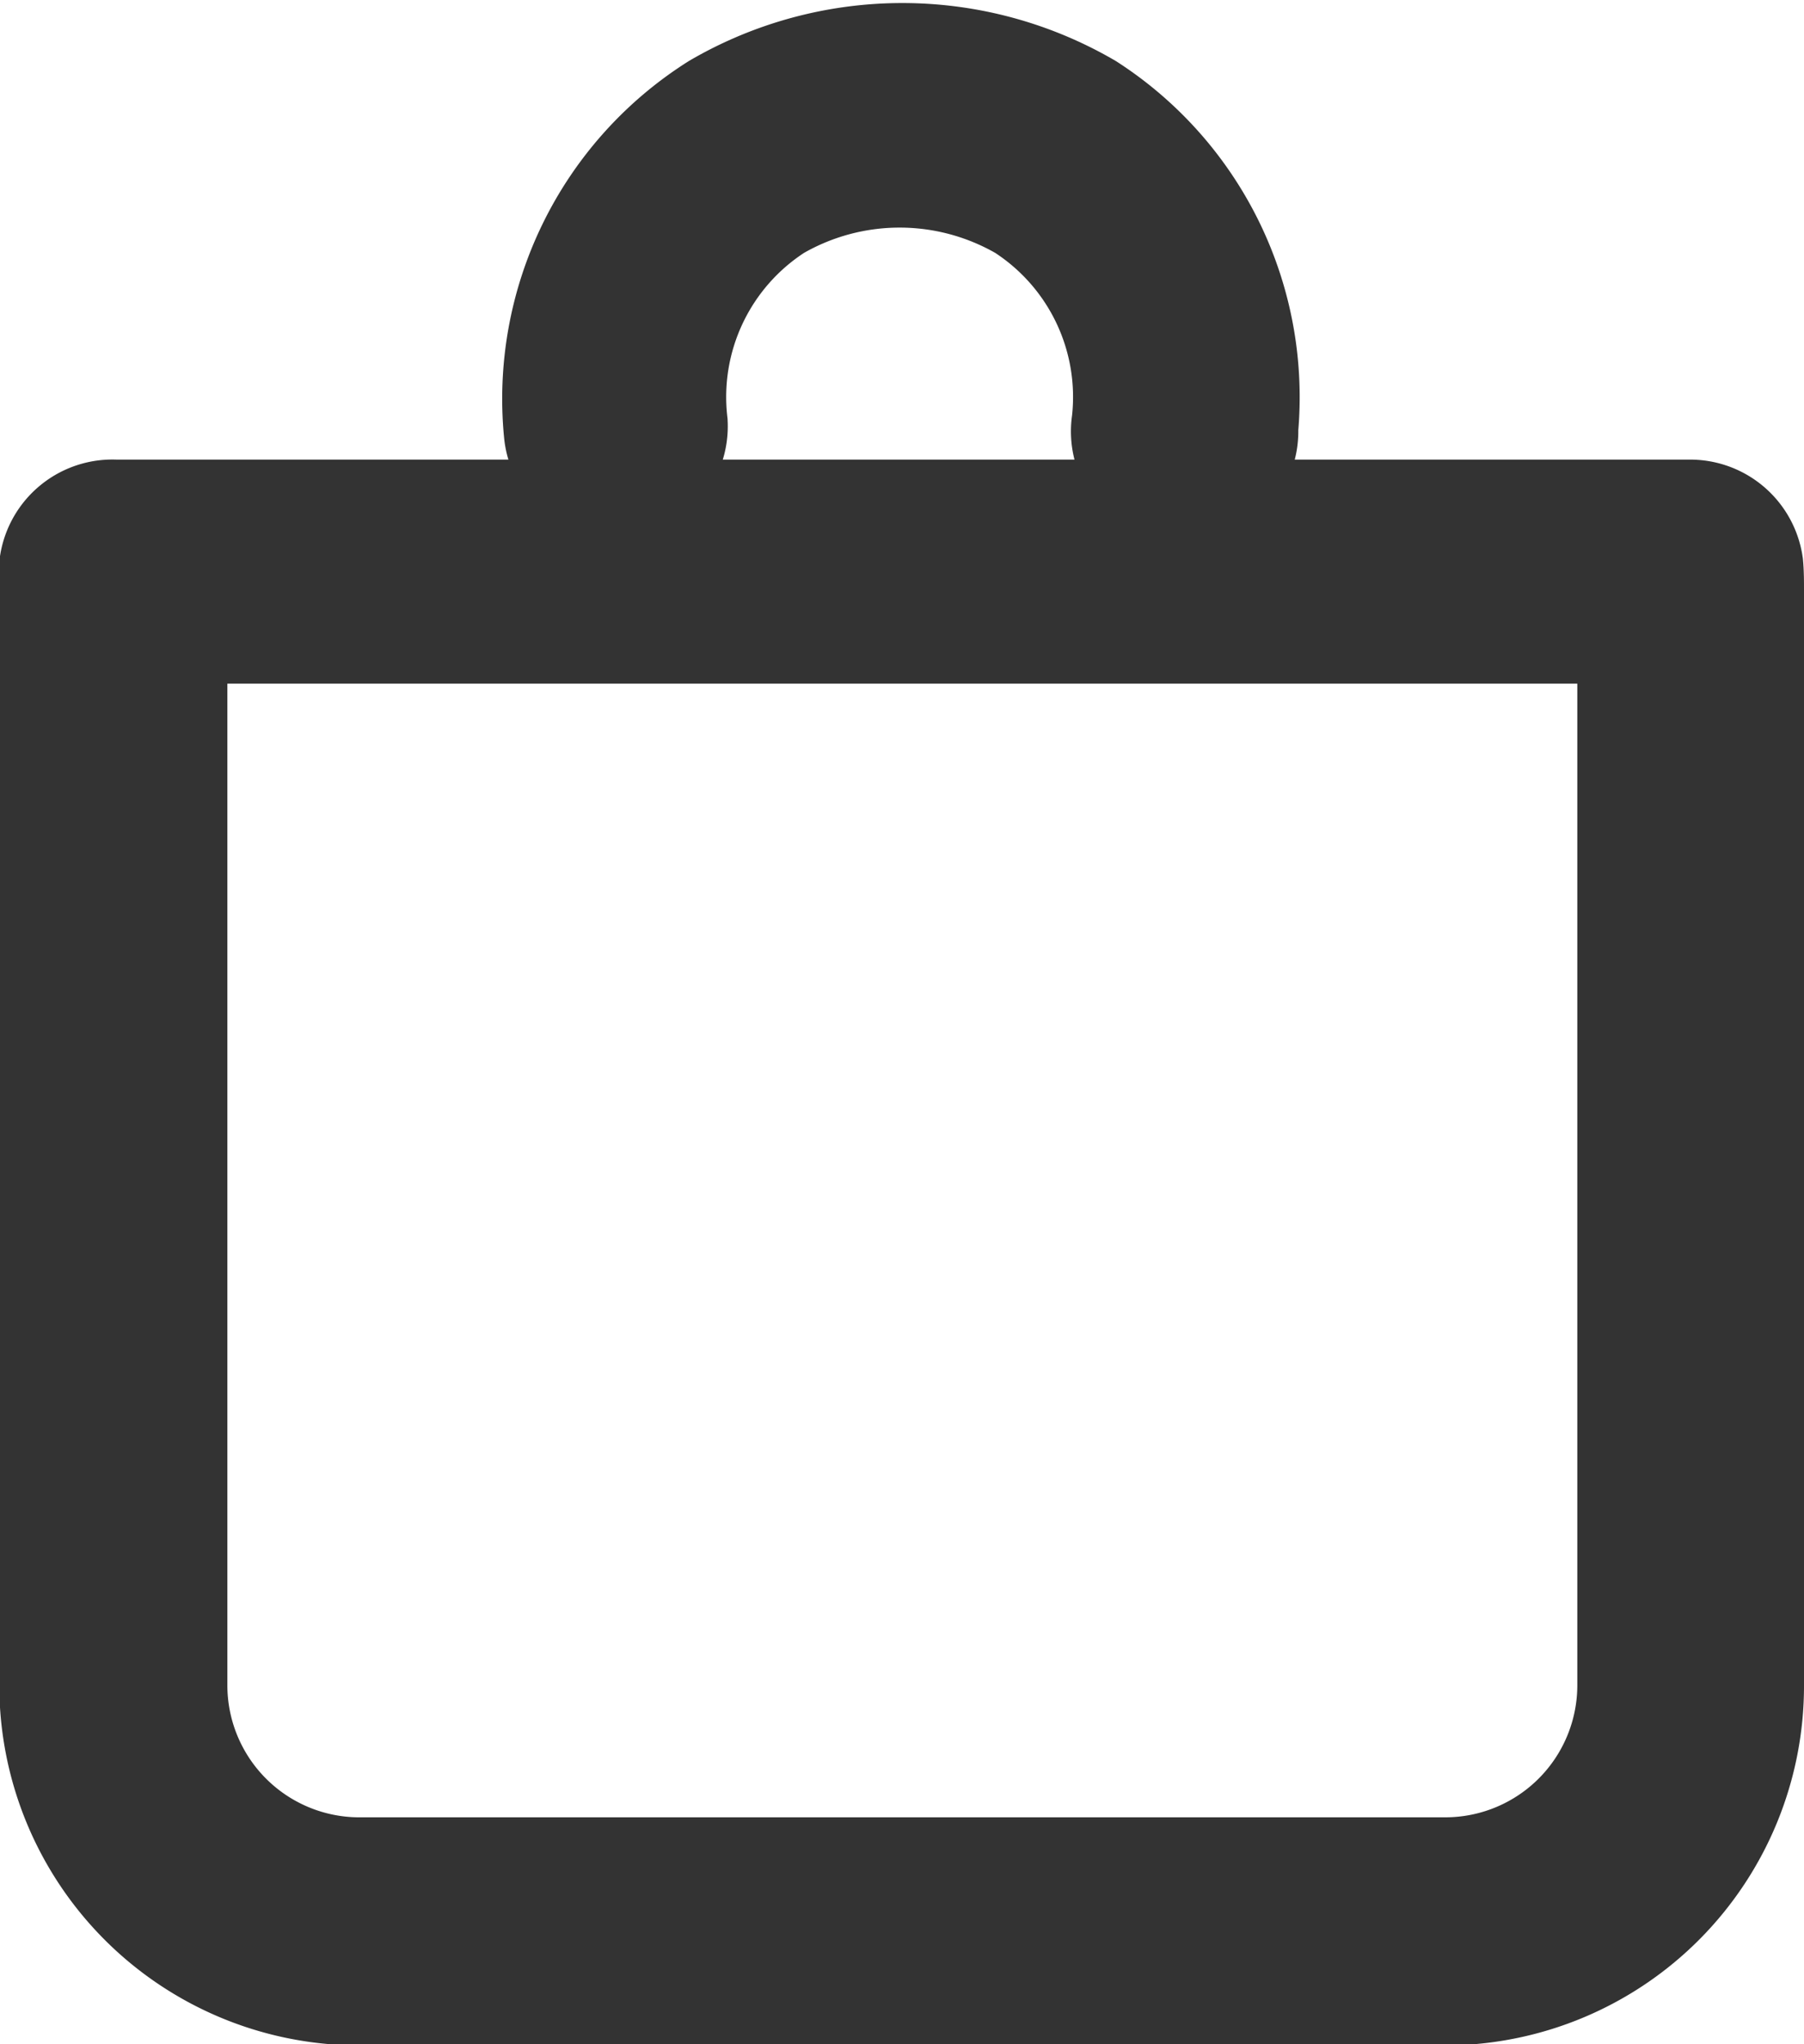
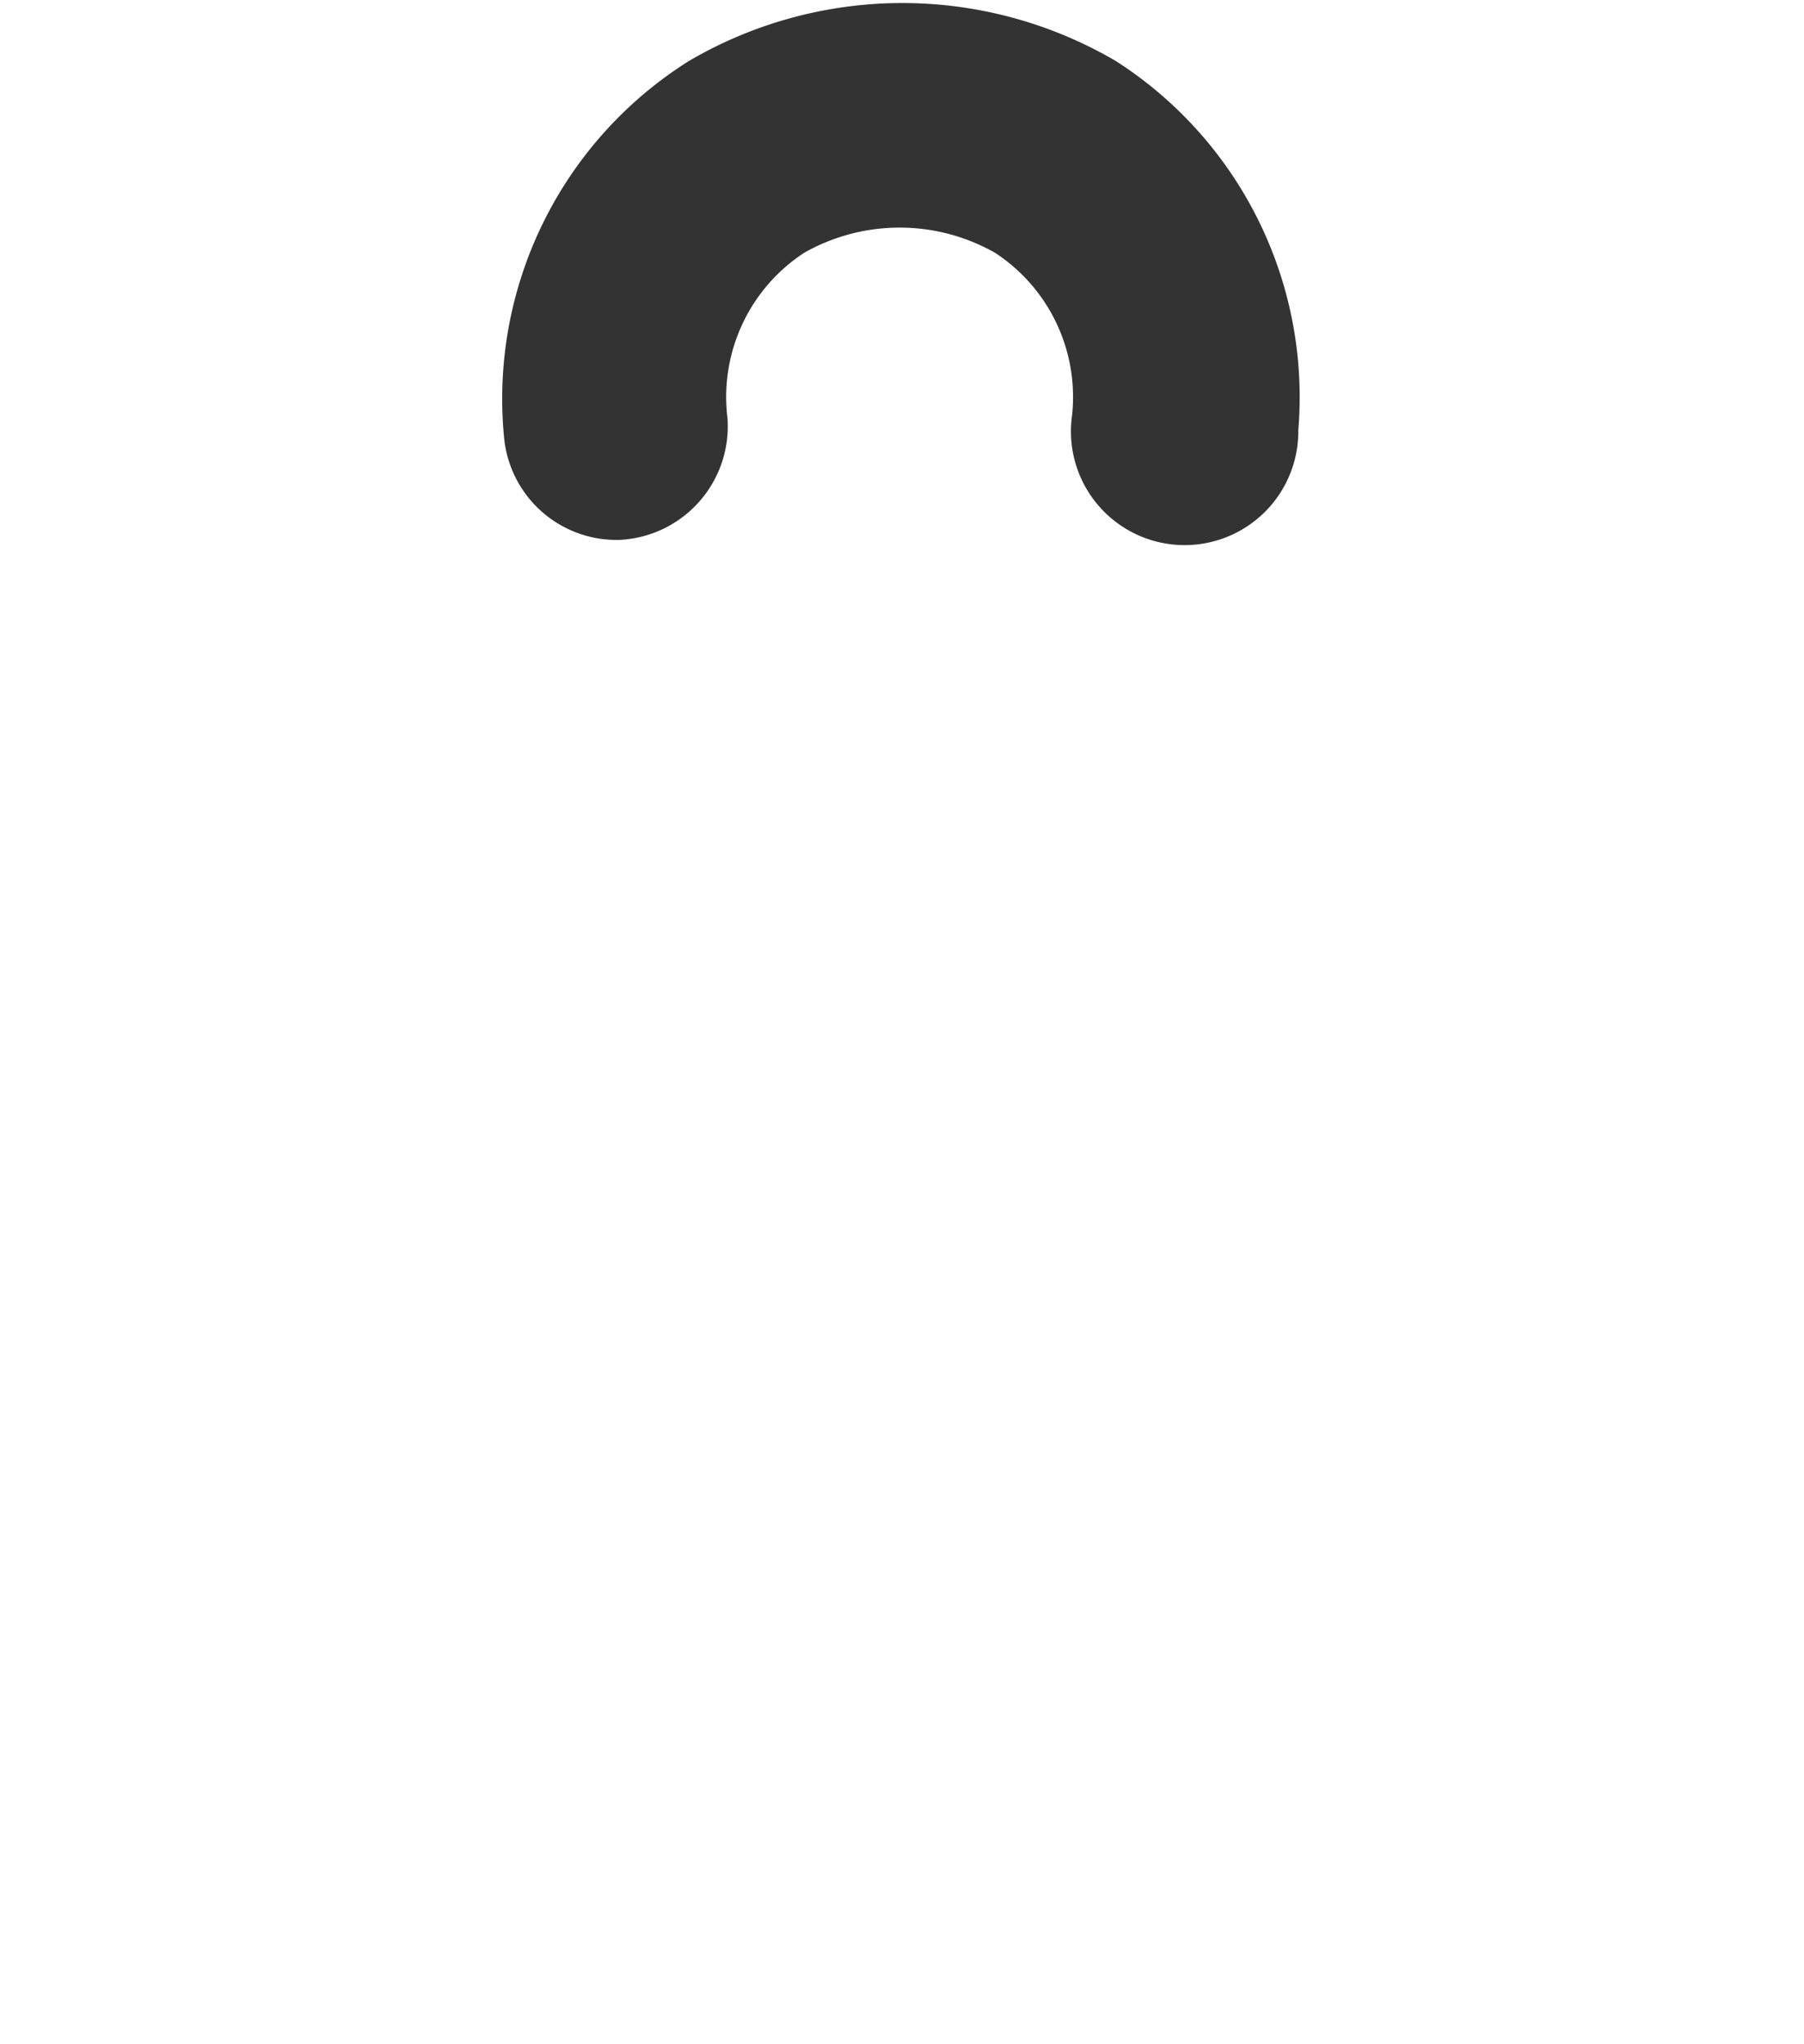
<svg xmlns="http://www.w3.org/2000/svg" id="Layer_1" data-name="Layer 1" viewBox="0 0 26.5 30.02">
  <title>shopping</title>
-   <path d="M27.5,8.57A.67.67,0,0,0,26.83,8H3.7A.67.67,0,0,0,3,8.56c0,.12,0,.24,0,.36V25a4.29,4.29,0,0,0,4.27,4.29h16A4.28,4.28,0,0,0,27.51,25V8.92C27.51,8.8,27.51,8.68,27.5,8.57ZM26.18,25a2.94,2.94,0,0,1-2.93,2.94h-16A2.94,2.94,0,0,1,4.35,25V9.29H26.18Z" transform="translate(-2.01 -0.25)" style="fill:#333;stroke:#333;stroke-miterlimit:10;stroke-width:2px" />
  <path d="M11.07,7.18h0a.67.67,0,0,0,.63-.7,3.53,3.53,0,0,1,1.6-3.37,3.84,3.84,0,0,1,3.85,0,3.53,3.53,0,0,1,1.6,3.37.67.67,0,1,0,1.33.06A4.86,4.86,0,0,0,17.88,2a5.2,5.2,0,0,0-5.23,0,4.86,4.86,0,0,0-2.24,4.58A.66.66,0,0,0,11.07,7.18Z" transform="translate(-2.01 -0.25)" style="fill:#333;stroke:#333;stroke-miterlimit:10;stroke-width:2px" />
</svg>